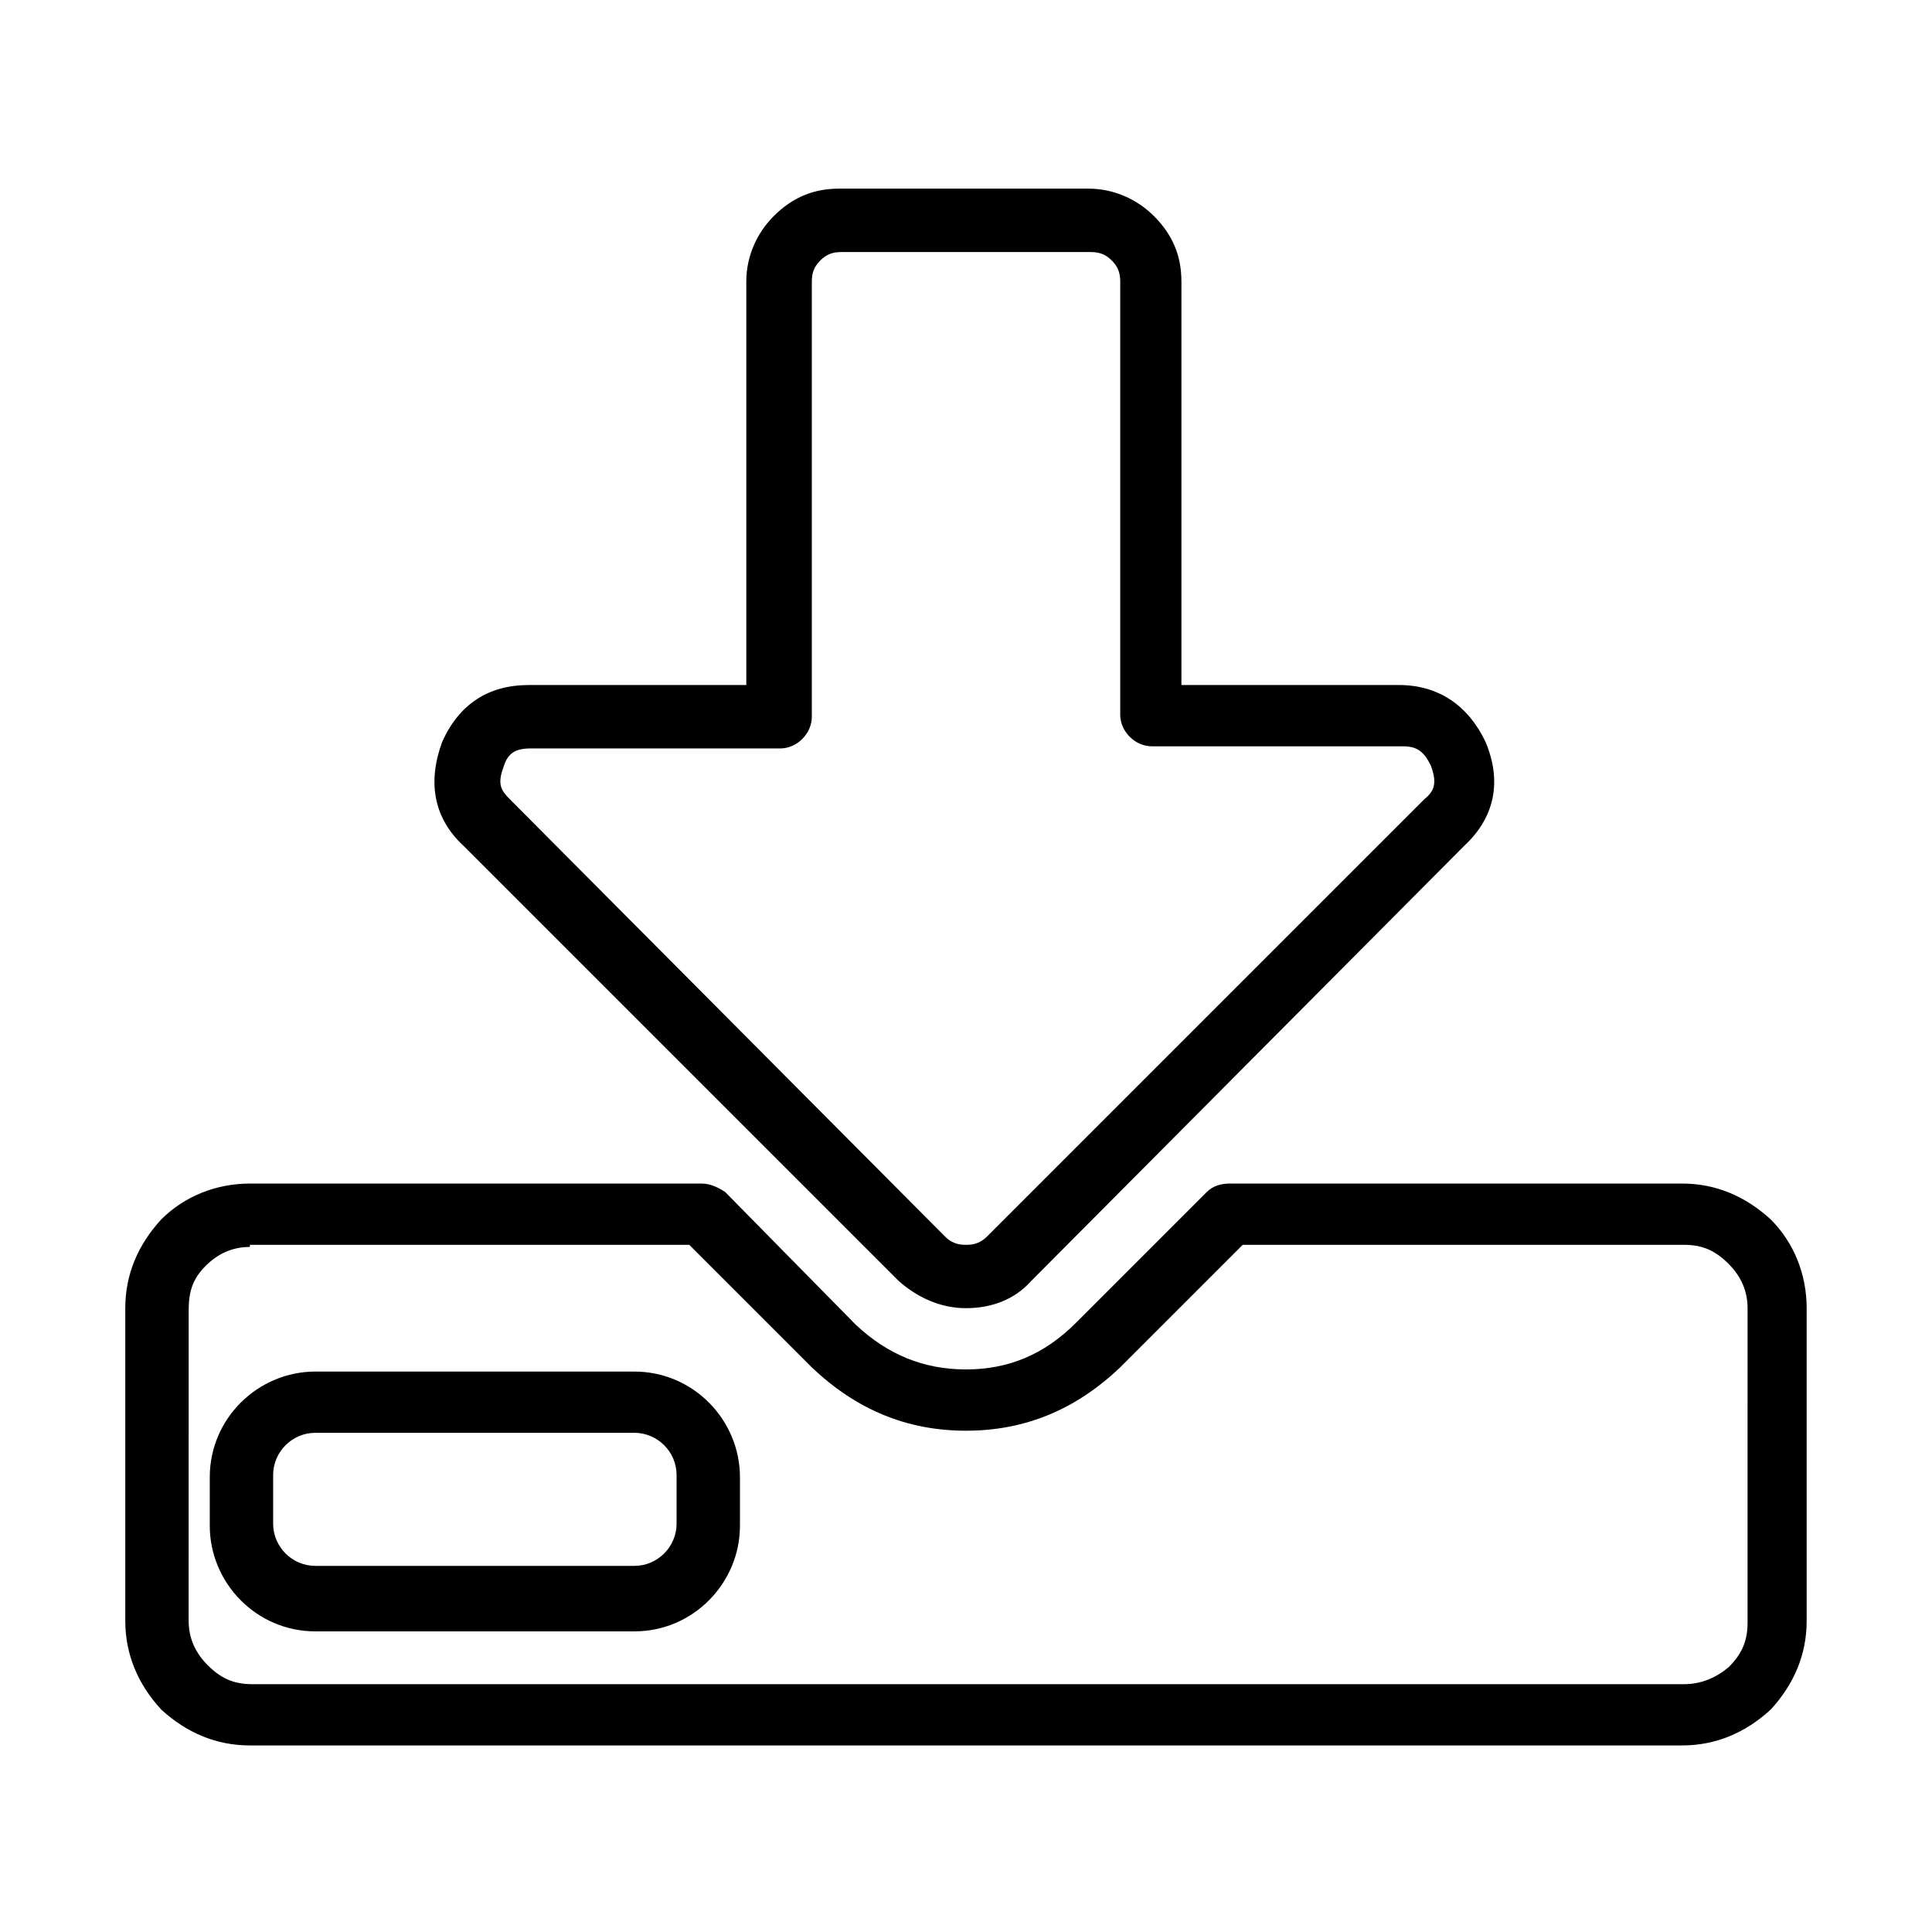
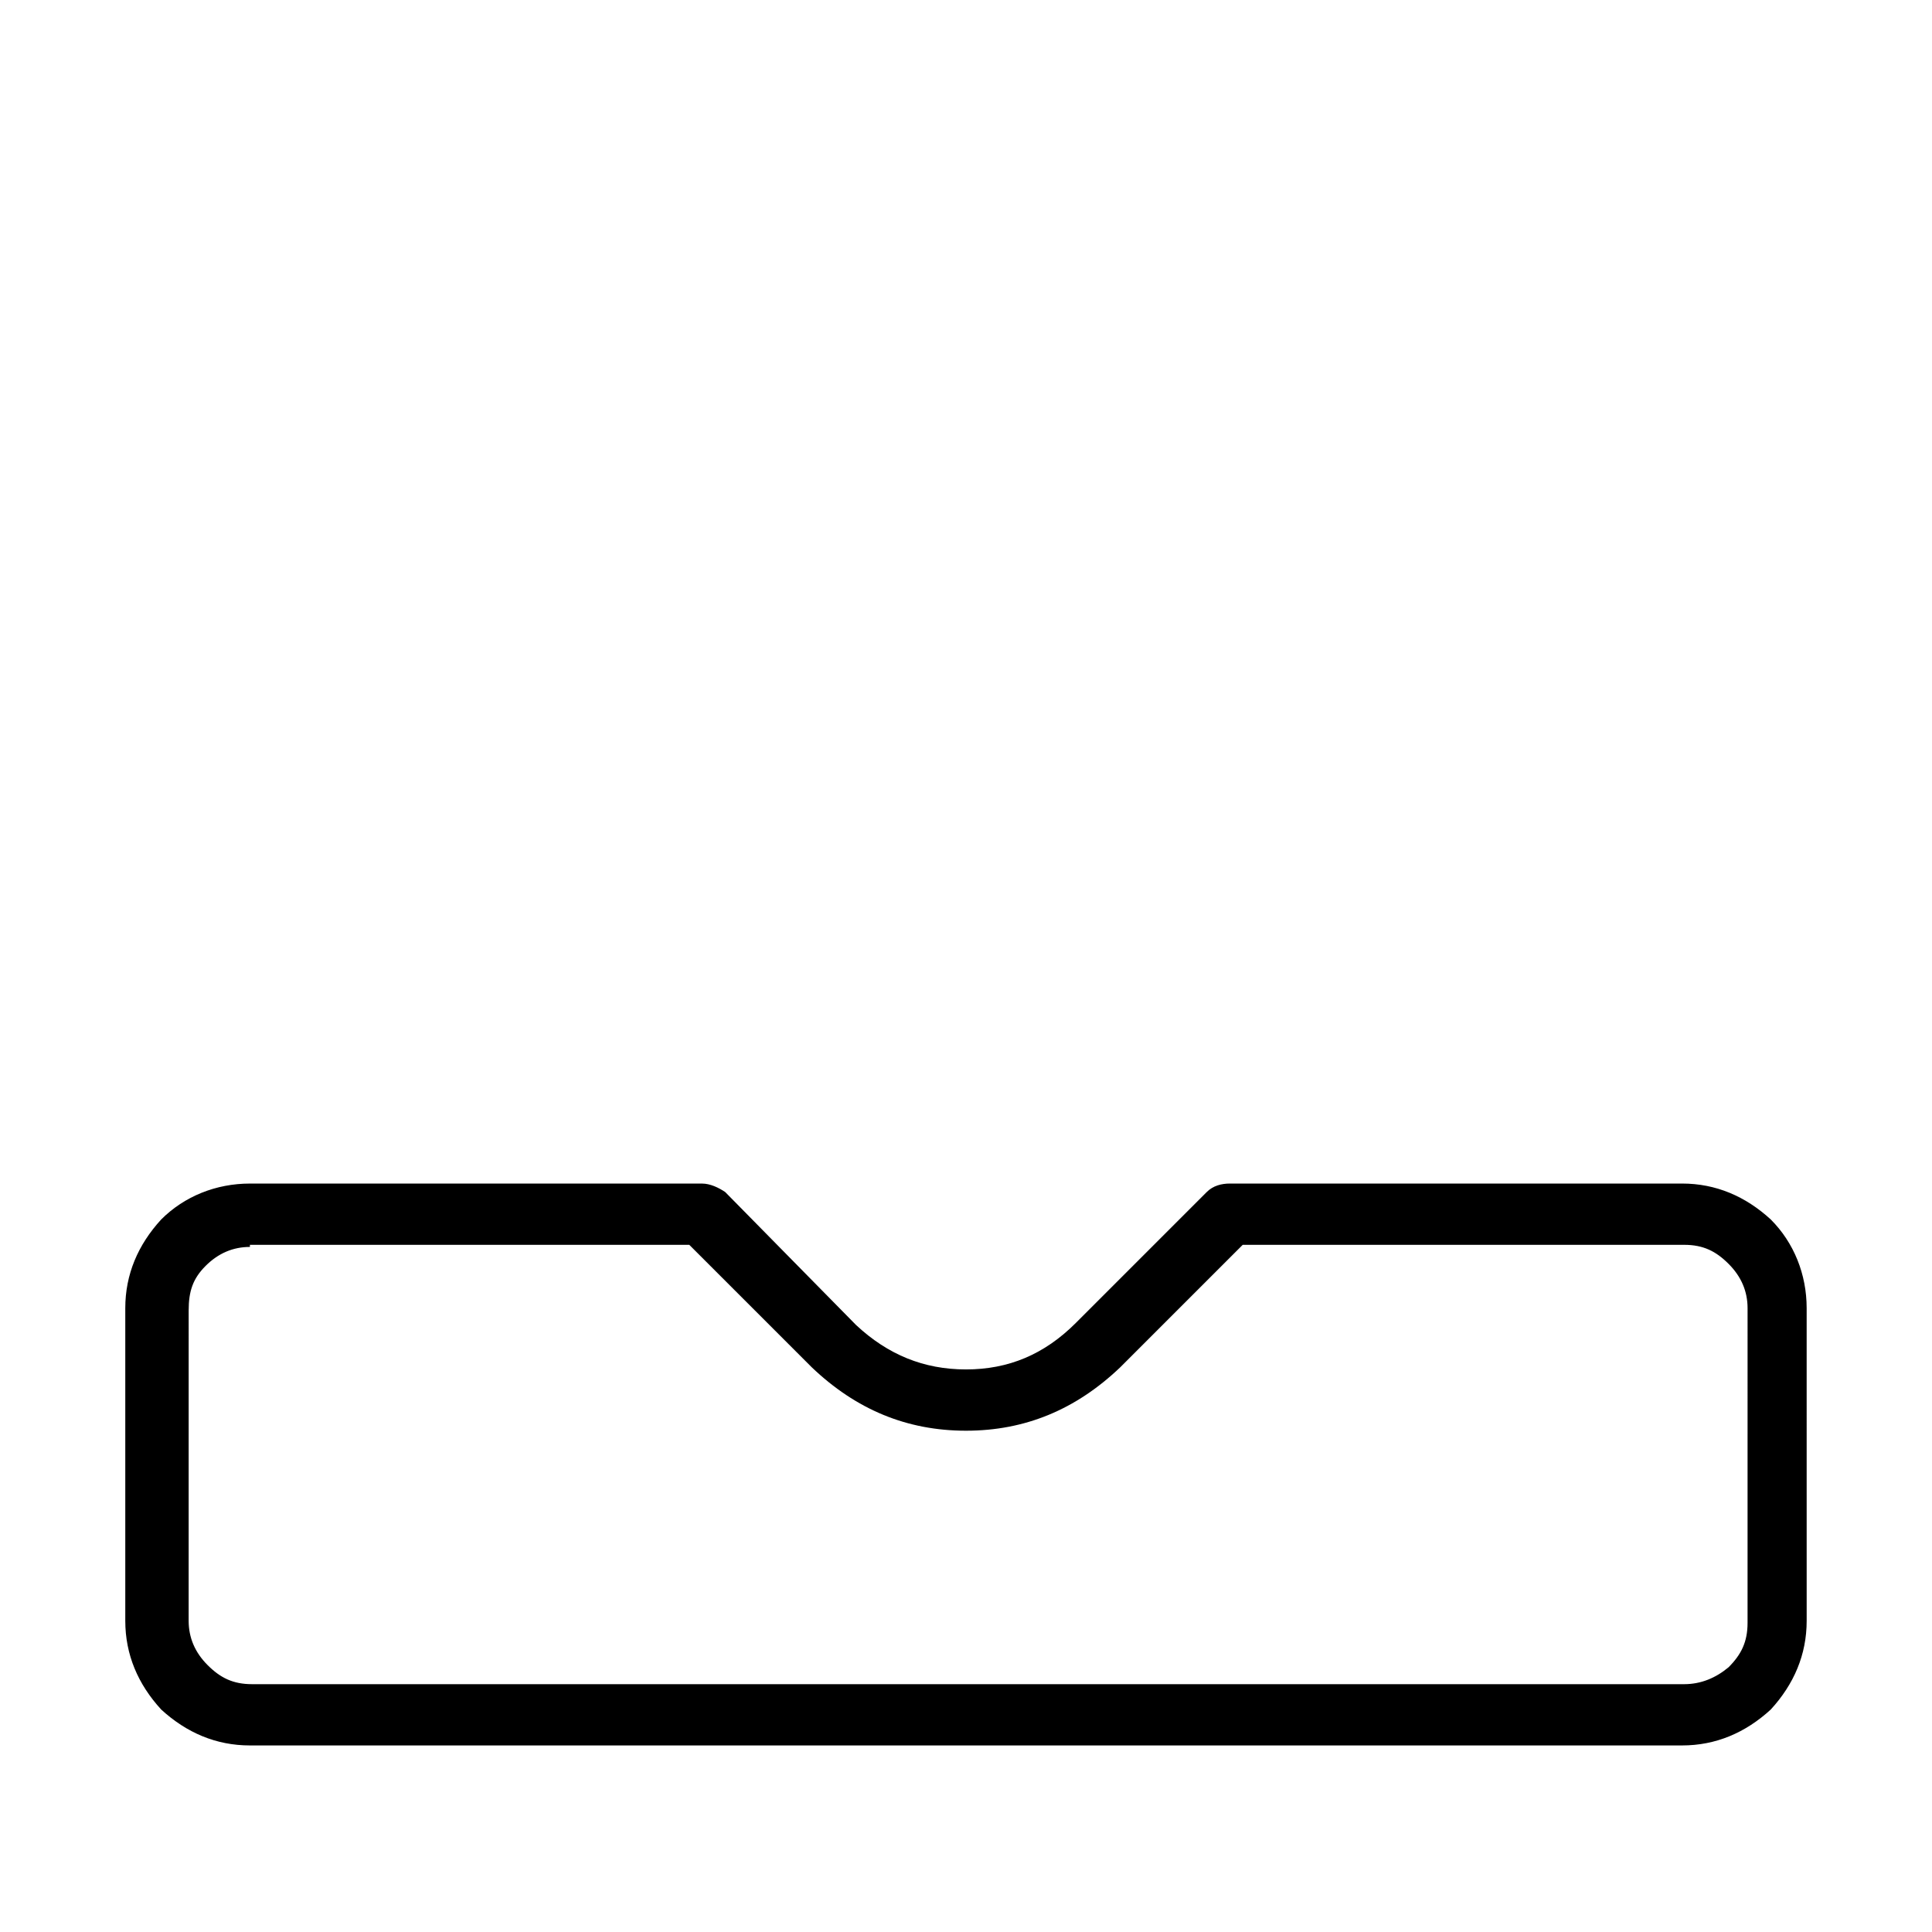
<svg xmlns="http://www.w3.org/2000/svg" fill="#000000" width="800px" height="800px" version="1.1" viewBox="144 144 512 512">
  <g>
    <path d="m589.77 606.56h-379.54c-8.957 0-16.793-3.359-23.512-9.516-6.156-6.715-9.516-14.555-9.516-23.512v-82.848c0-8.957 3.359-16.793 9.516-23.512 6.156-6.156 14.555-9.516 23.512-9.516h119.79c2.238 0 4.477 1.121 6.156 2.238l34.707 35.266c8.398 7.836 17.914 11.754 29.109 11.754 11.195 0 20.711-3.918 29.109-12.316l34.707-34.707c1.68-1.68 3.918-2.238 6.156-2.238h119.79c8.957 0 16.793 3.359 23.512 9.516 6.156 6.156 9.516 14.555 9.516 23.512l0.004 82.852c0 8.957-3.359 16.793-9.516 23.512-6.719 6.16-14.555 9.516-23.512 9.516zm-379.54-132.11c-4.477 0-8.398 1.68-11.754 5.039-3.359 3.359-4.477 6.719-4.477 11.754l-0.004 82.289c0 4.477 1.68 8.398 5.039 11.754 3.359 3.359 6.719 5.039 11.754 5.039h379.54c4.477 0 8.398-1.68 11.754-4.477 3.359-3.359 5.039-6.719 5.039-11.754l0.004-83.41c0-4.477-1.68-8.398-5.039-11.754-3.359-3.359-6.719-5.039-11.754-5.039h-117l-32.469 32.469c-11.754 11.195-25.191 16.793-40.863 16.793-15.676 0-29.109-5.598-40.863-16.793l-32.469-32.469h-116.44z" />
-     <path d="m400 490.68c-6.719 0-12.875-2.801-17.914-7.277l-115.32-115.32c-7.836-7.277-9.516-16.793-5.598-27.43 4.477-10.078 12.316-15.113 22.953-15.113h57.656v-106.92c0-6.719 2.801-12.875 7.277-17.352 5.039-5.039 10.637-7.277 17.352-7.277h66.055c6.719 0 12.875 2.801 17.352 7.277 5.039 5.039 7.277 10.637 7.277 17.352v106.92h57.656c10.637 0 18.473 5.598 22.953 15.113 4.477 10.637 2.238 20.152-5.598 27.43l-114.75 115.32c-4.477 5.039-10.637 7.277-17.352 7.277zm-115.32-148.34c-3.918 0-6.156 1.121-7.277 5.039-1.68 4.477-0.559 6.156 1.68 8.398l115.32 115.88c1.68 1.68 3.359 2.238 5.598 2.238s3.918-0.559 5.598-2.238l115.88-115.88c2.801-2.238 3.359-4.477 1.68-8.957-1.68-3.359-3.359-5.039-7.277-5.039h-66.613c-4.477 0-8.398-3.918-8.398-8.398v-114.75c0-2.238-0.559-3.918-2.238-5.598s-3.359-2.238-5.598-2.238l-66.055-0.004c-2.238 0-3.918 0.559-5.598 2.238-1.68 1.68-2.238 3.359-2.238 5.598v115.32c0 4.477-3.918 8.398-8.398 8.398z" />
-     <path d="m312.11 576.33h-84.531c-15.676 0-27.988-12.875-27.988-27.988v-12.875c0-15.676 12.875-27.988 27.988-27.988h84.527c15.676 0 27.988 12.875 27.988 27.988v12.875c0.004 15.113-12.312 27.988-27.984 27.988zm-84.531-52.621c-6.156 0-11.195 5.039-11.195 11.195v12.875c0 6.156 5.039 11.195 11.195 11.195h84.527c6.156 0 11.195-5.039 11.195-11.195v-12.875c0-6.156-5.039-11.195-11.195-11.195z" />
  </g>
</svg>